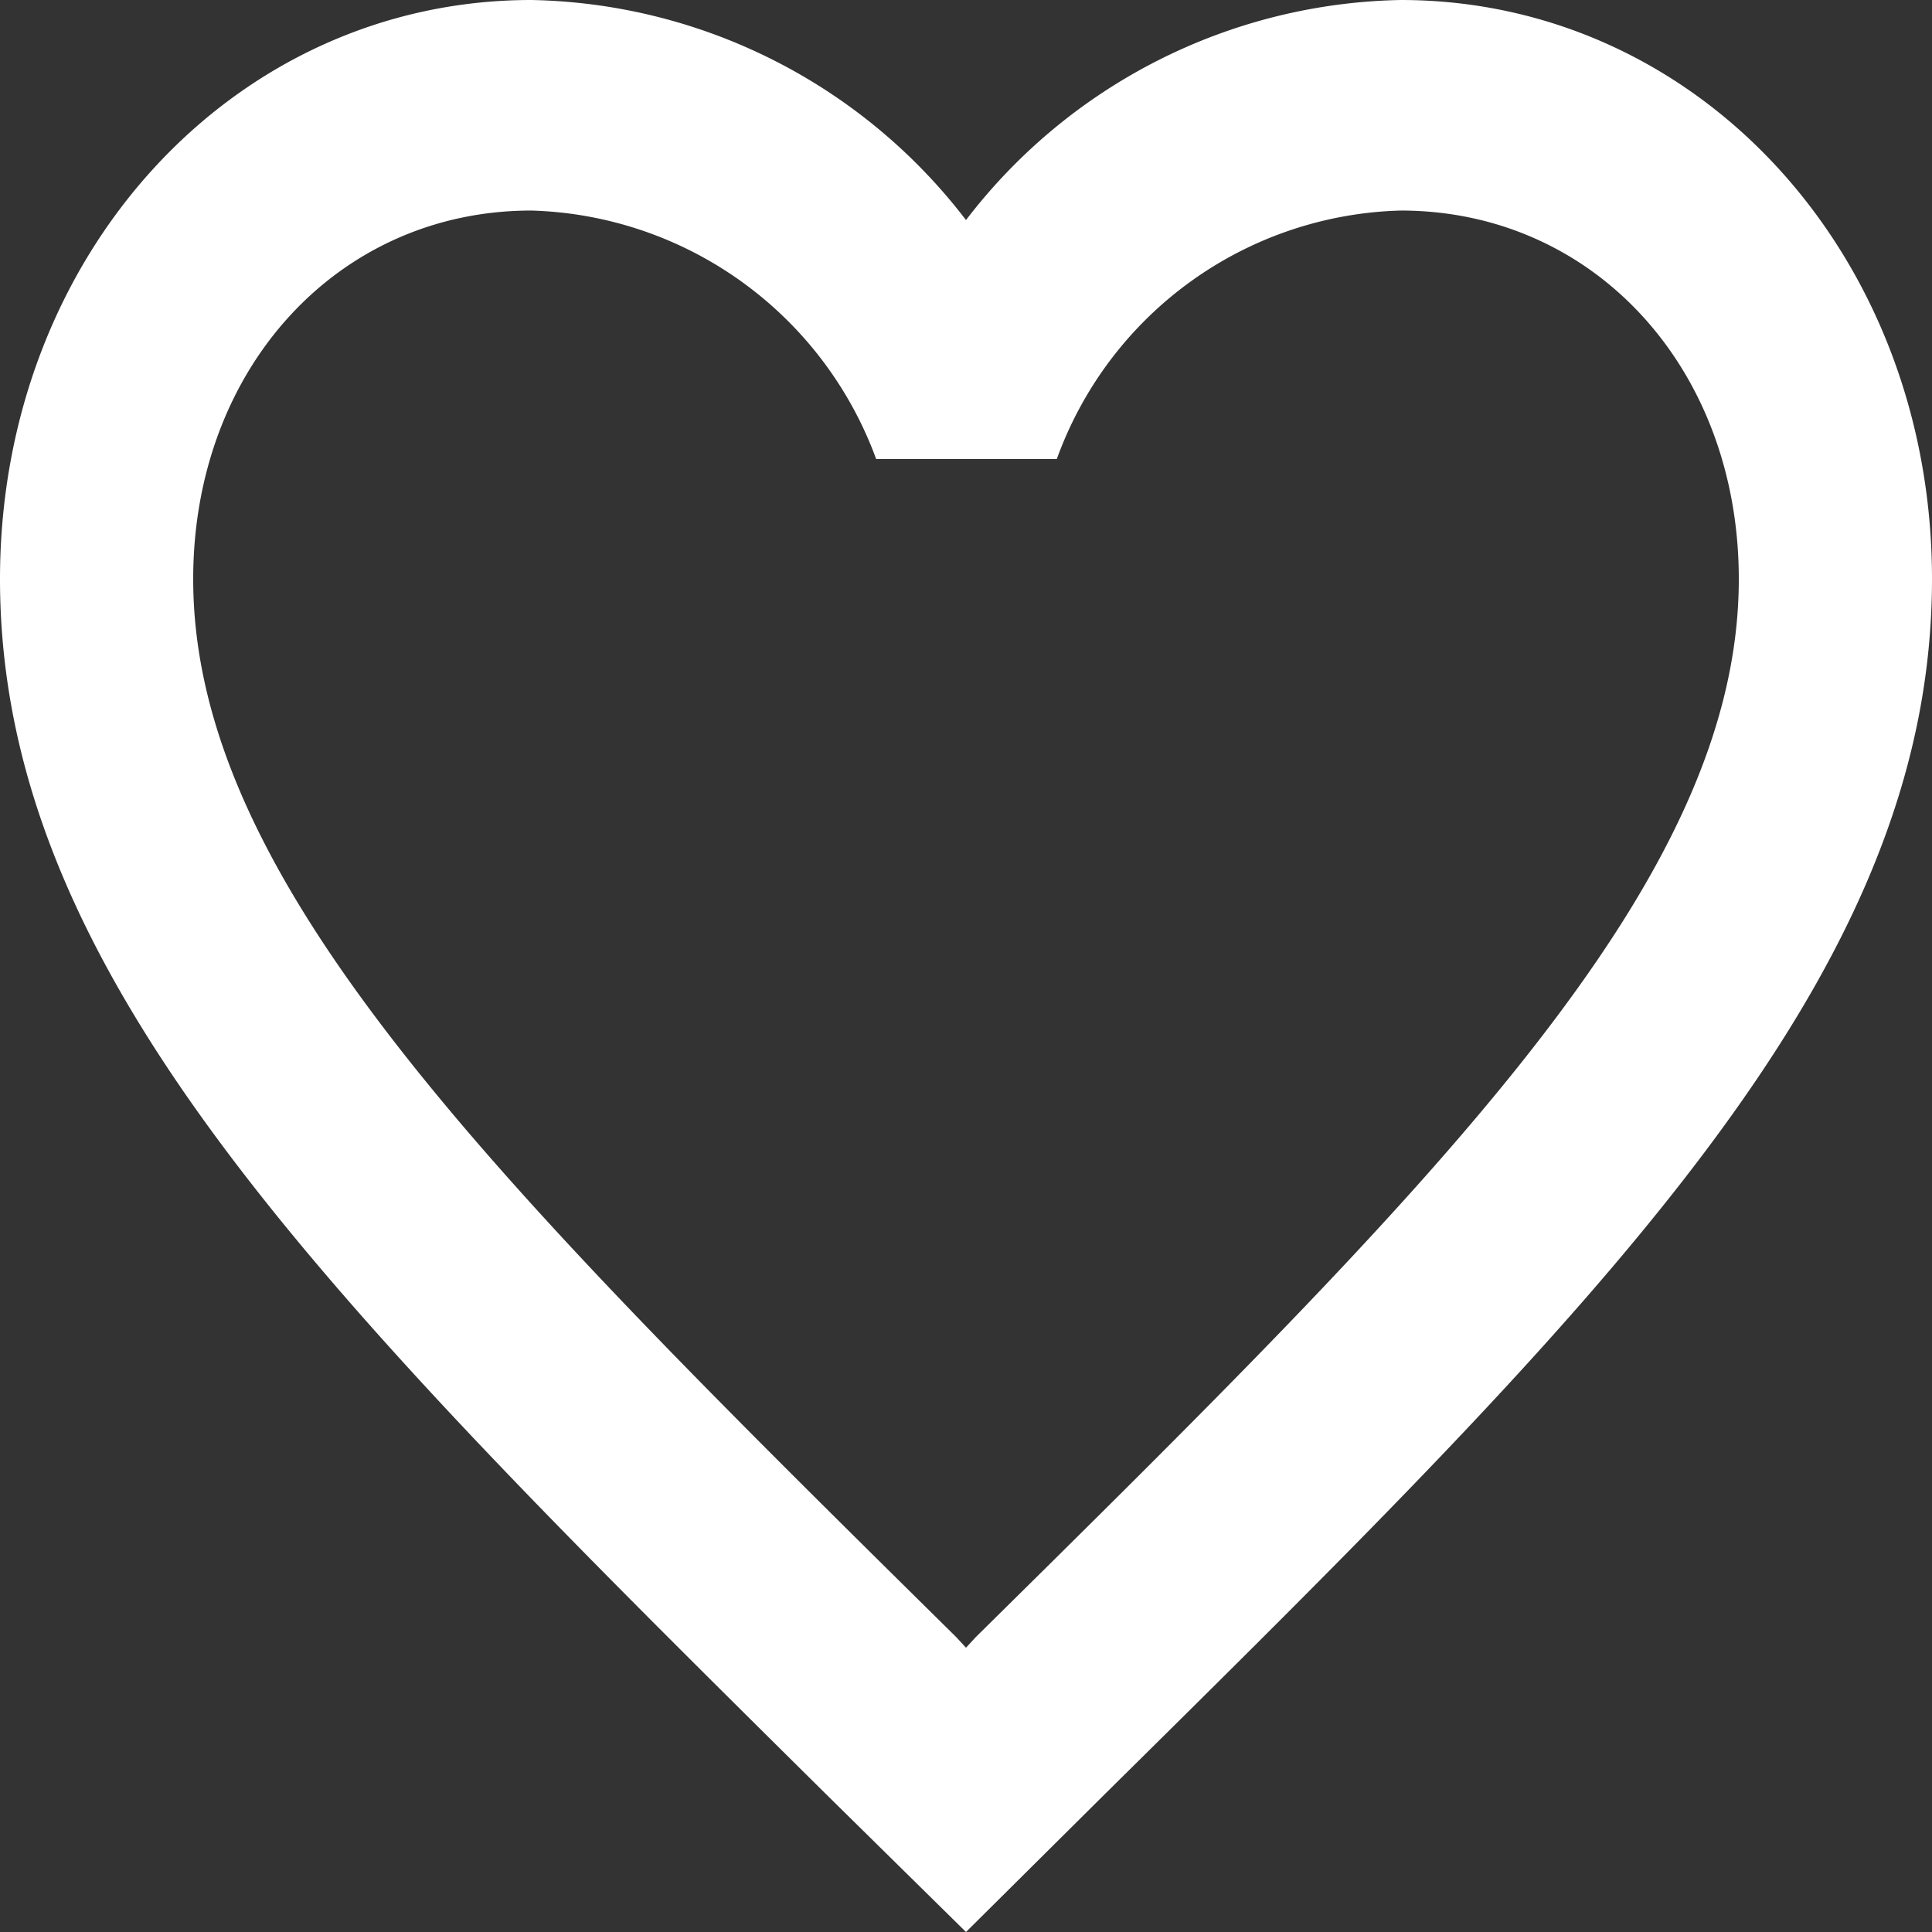
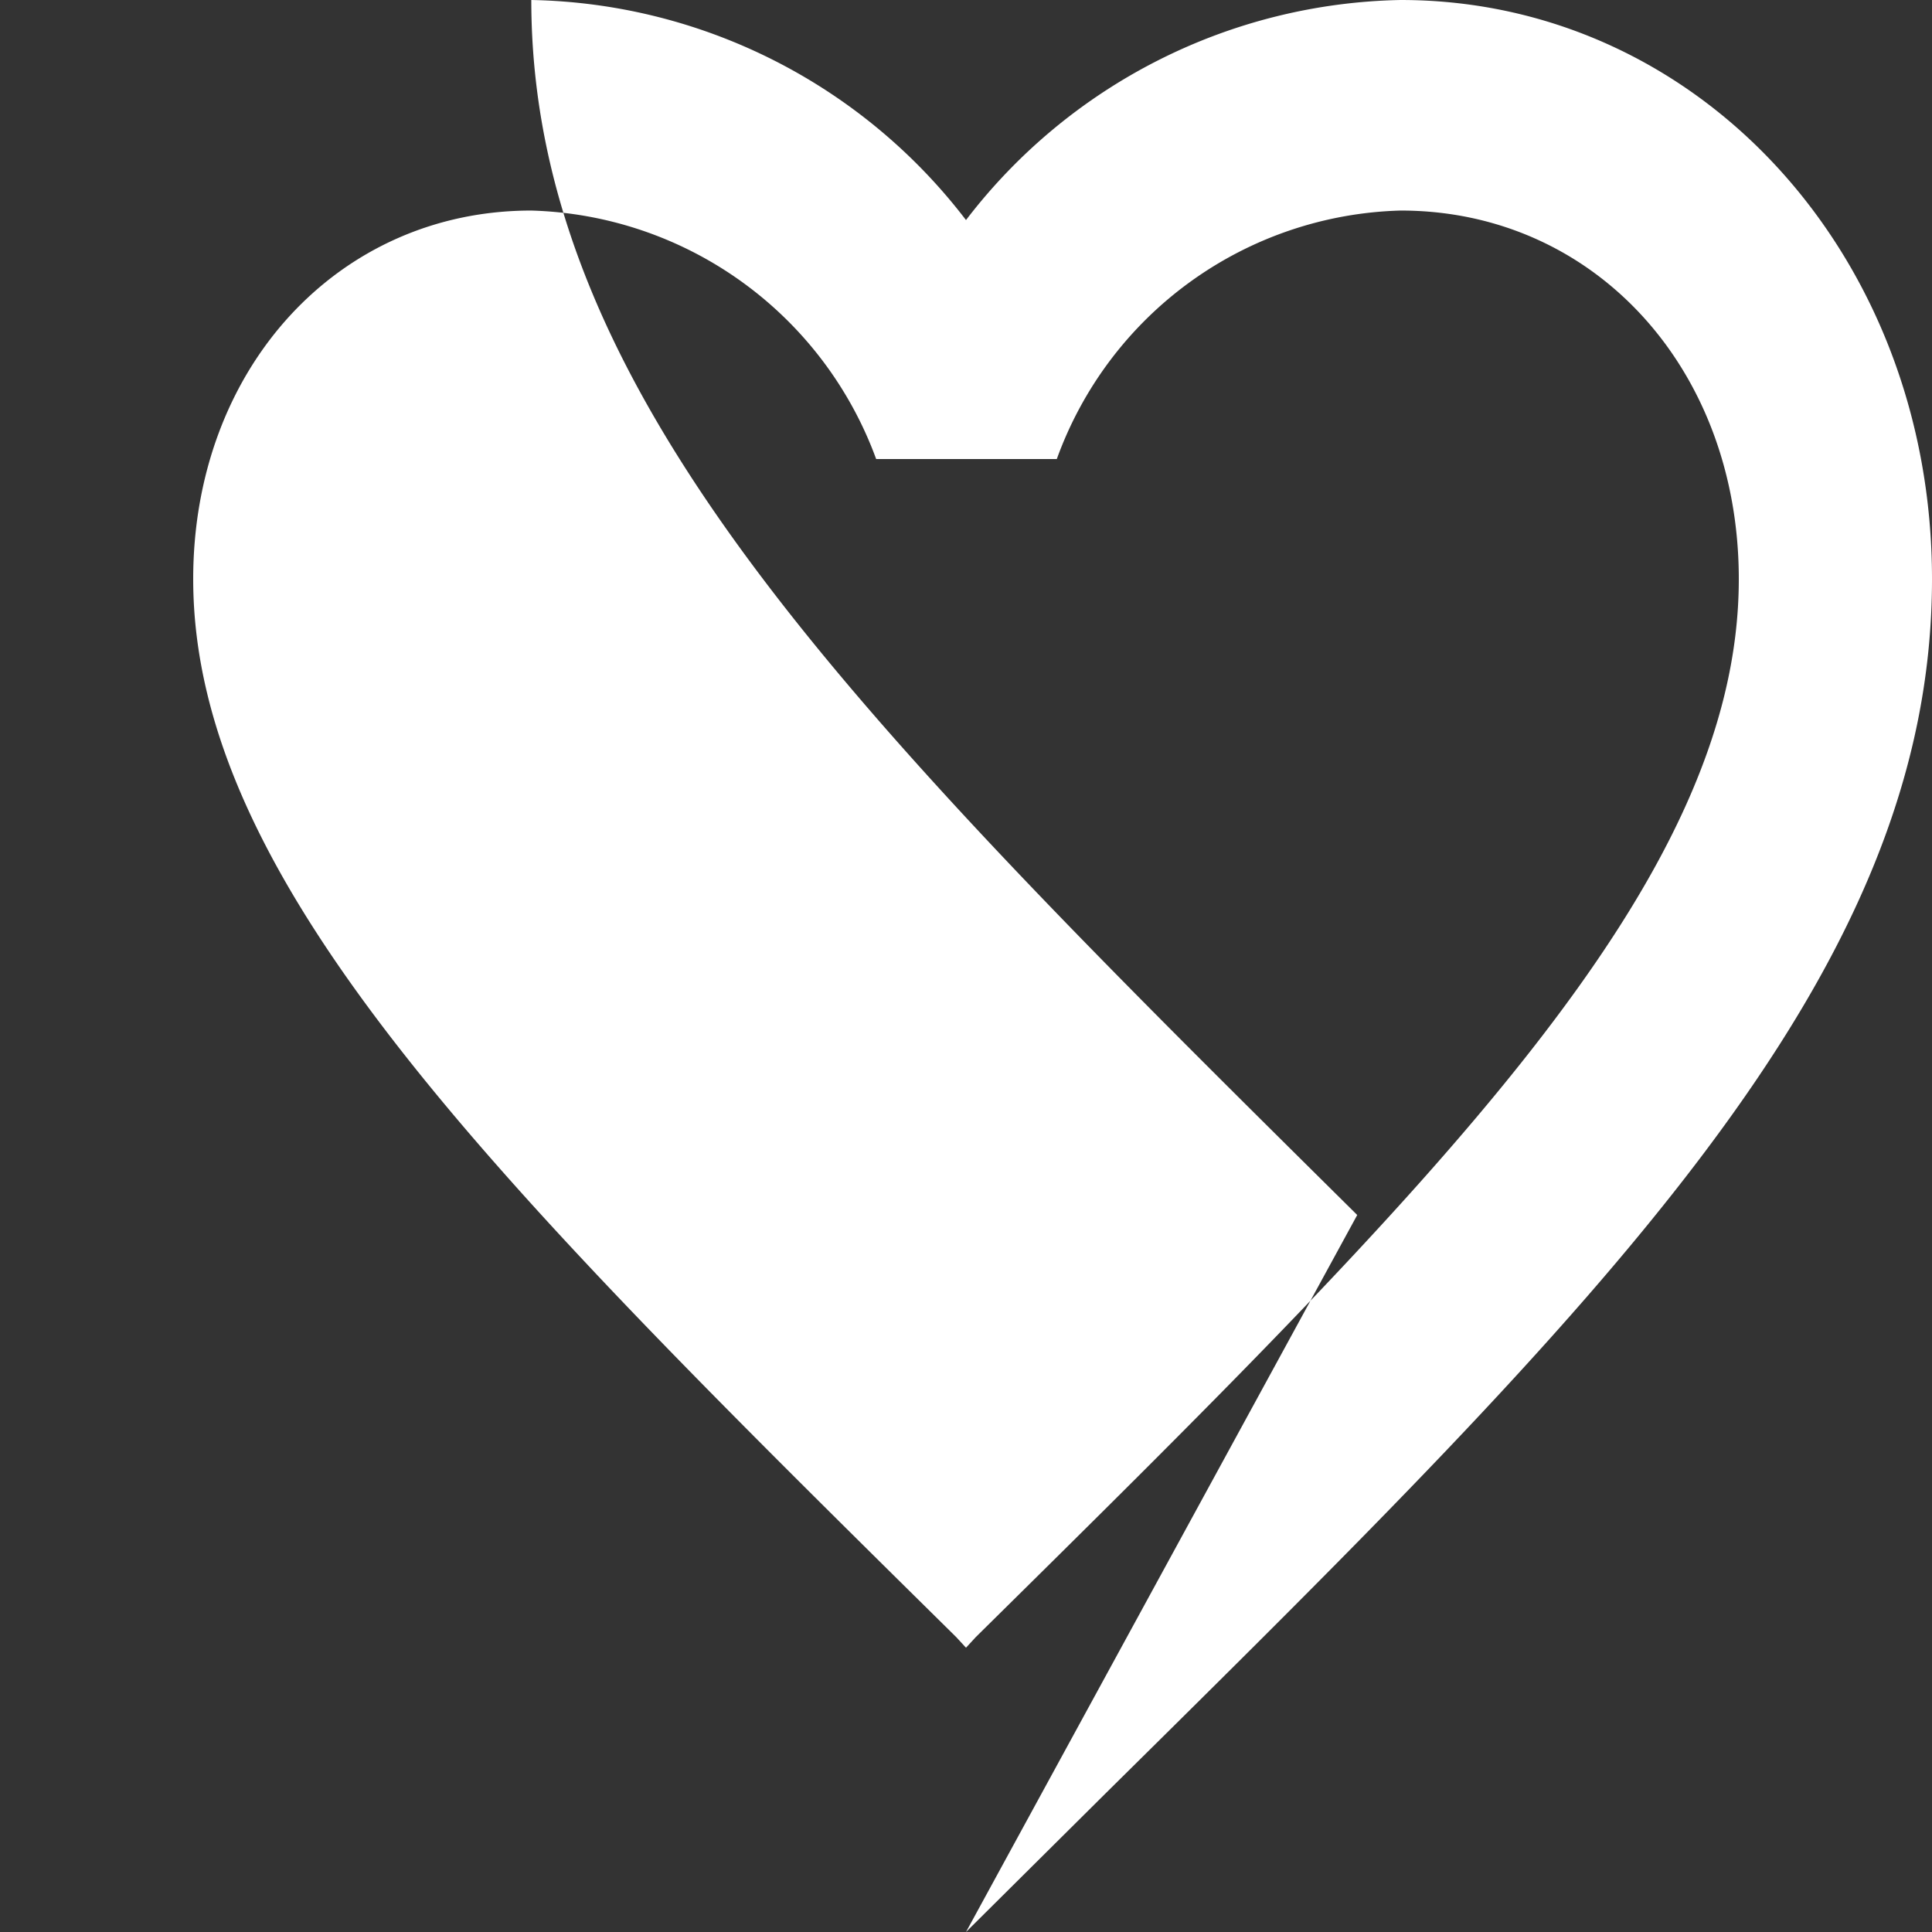
<svg xmlns="http://www.w3.org/2000/svg" width="50" height="50" viewBox="0 0 50 50">
  <rect x="0" y="0" width="50" height="50" fill="#333333" stroke="none" />
-   <path id="Icon_material-favorite-border" data-name="Icon material-favorite-border" d="M39.25,4.5A14.5,14.5,0,0,0,28,10.195,14.5,14.5,0,0,0,16.75,4.5C9.05,4.5,3,11.094,3,19.486c0,10.3,8.5,18.692,21.375,31.444L28,54.5l3.625-3.6C44.5,38.178,53,29.786,53,19.486,53,11.094,46.95,4.5,39.25,4.5Zm-11,42.371-.25.272-.25-.272C15.85,35.127,8,27.361,8,19.486c0-5.45,3.75-9.537,8.75-9.537a9.8,9.8,0,0,1,8.925,6.431H30.35a9.739,9.739,0,0,1,8.9-6.431c5,0,8.75,4.087,8.75,9.537C48,27.361,40.15,35.127,28.25,46.871Z" transform="translate(-3 -4.5)" fill="#fff" />
+   <path id="Icon_material-favorite-border" data-name="Icon material-favorite-border" d="M39.25,4.5A14.5,14.5,0,0,0,28,10.195,14.5,14.5,0,0,0,16.75,4.5c0,10.3,8.5,18.692,21.375,31.444L28,54.5l3.625-3.6C44.5,38.178,53,29.786,53,19.486,53,11.094,46.95,4.5,39.25,4.5Zm-11,42.371-.25.272-.25-.272C15.85,35.127,8,27.361,8,19.486c0-5.45,3.75-9.537,8.75-9.537a9.8,9.8,0,0,1,8.925,6.431H30.35a9.739,9.739,0,0,1,8.9-6.431c5,0,8.75,4.087,8.75,9.537C48,27.361,40.15,35.127,28.25,46.871Z" transform="translate(-3 -4.5)" fill="#fff" />
</svg>